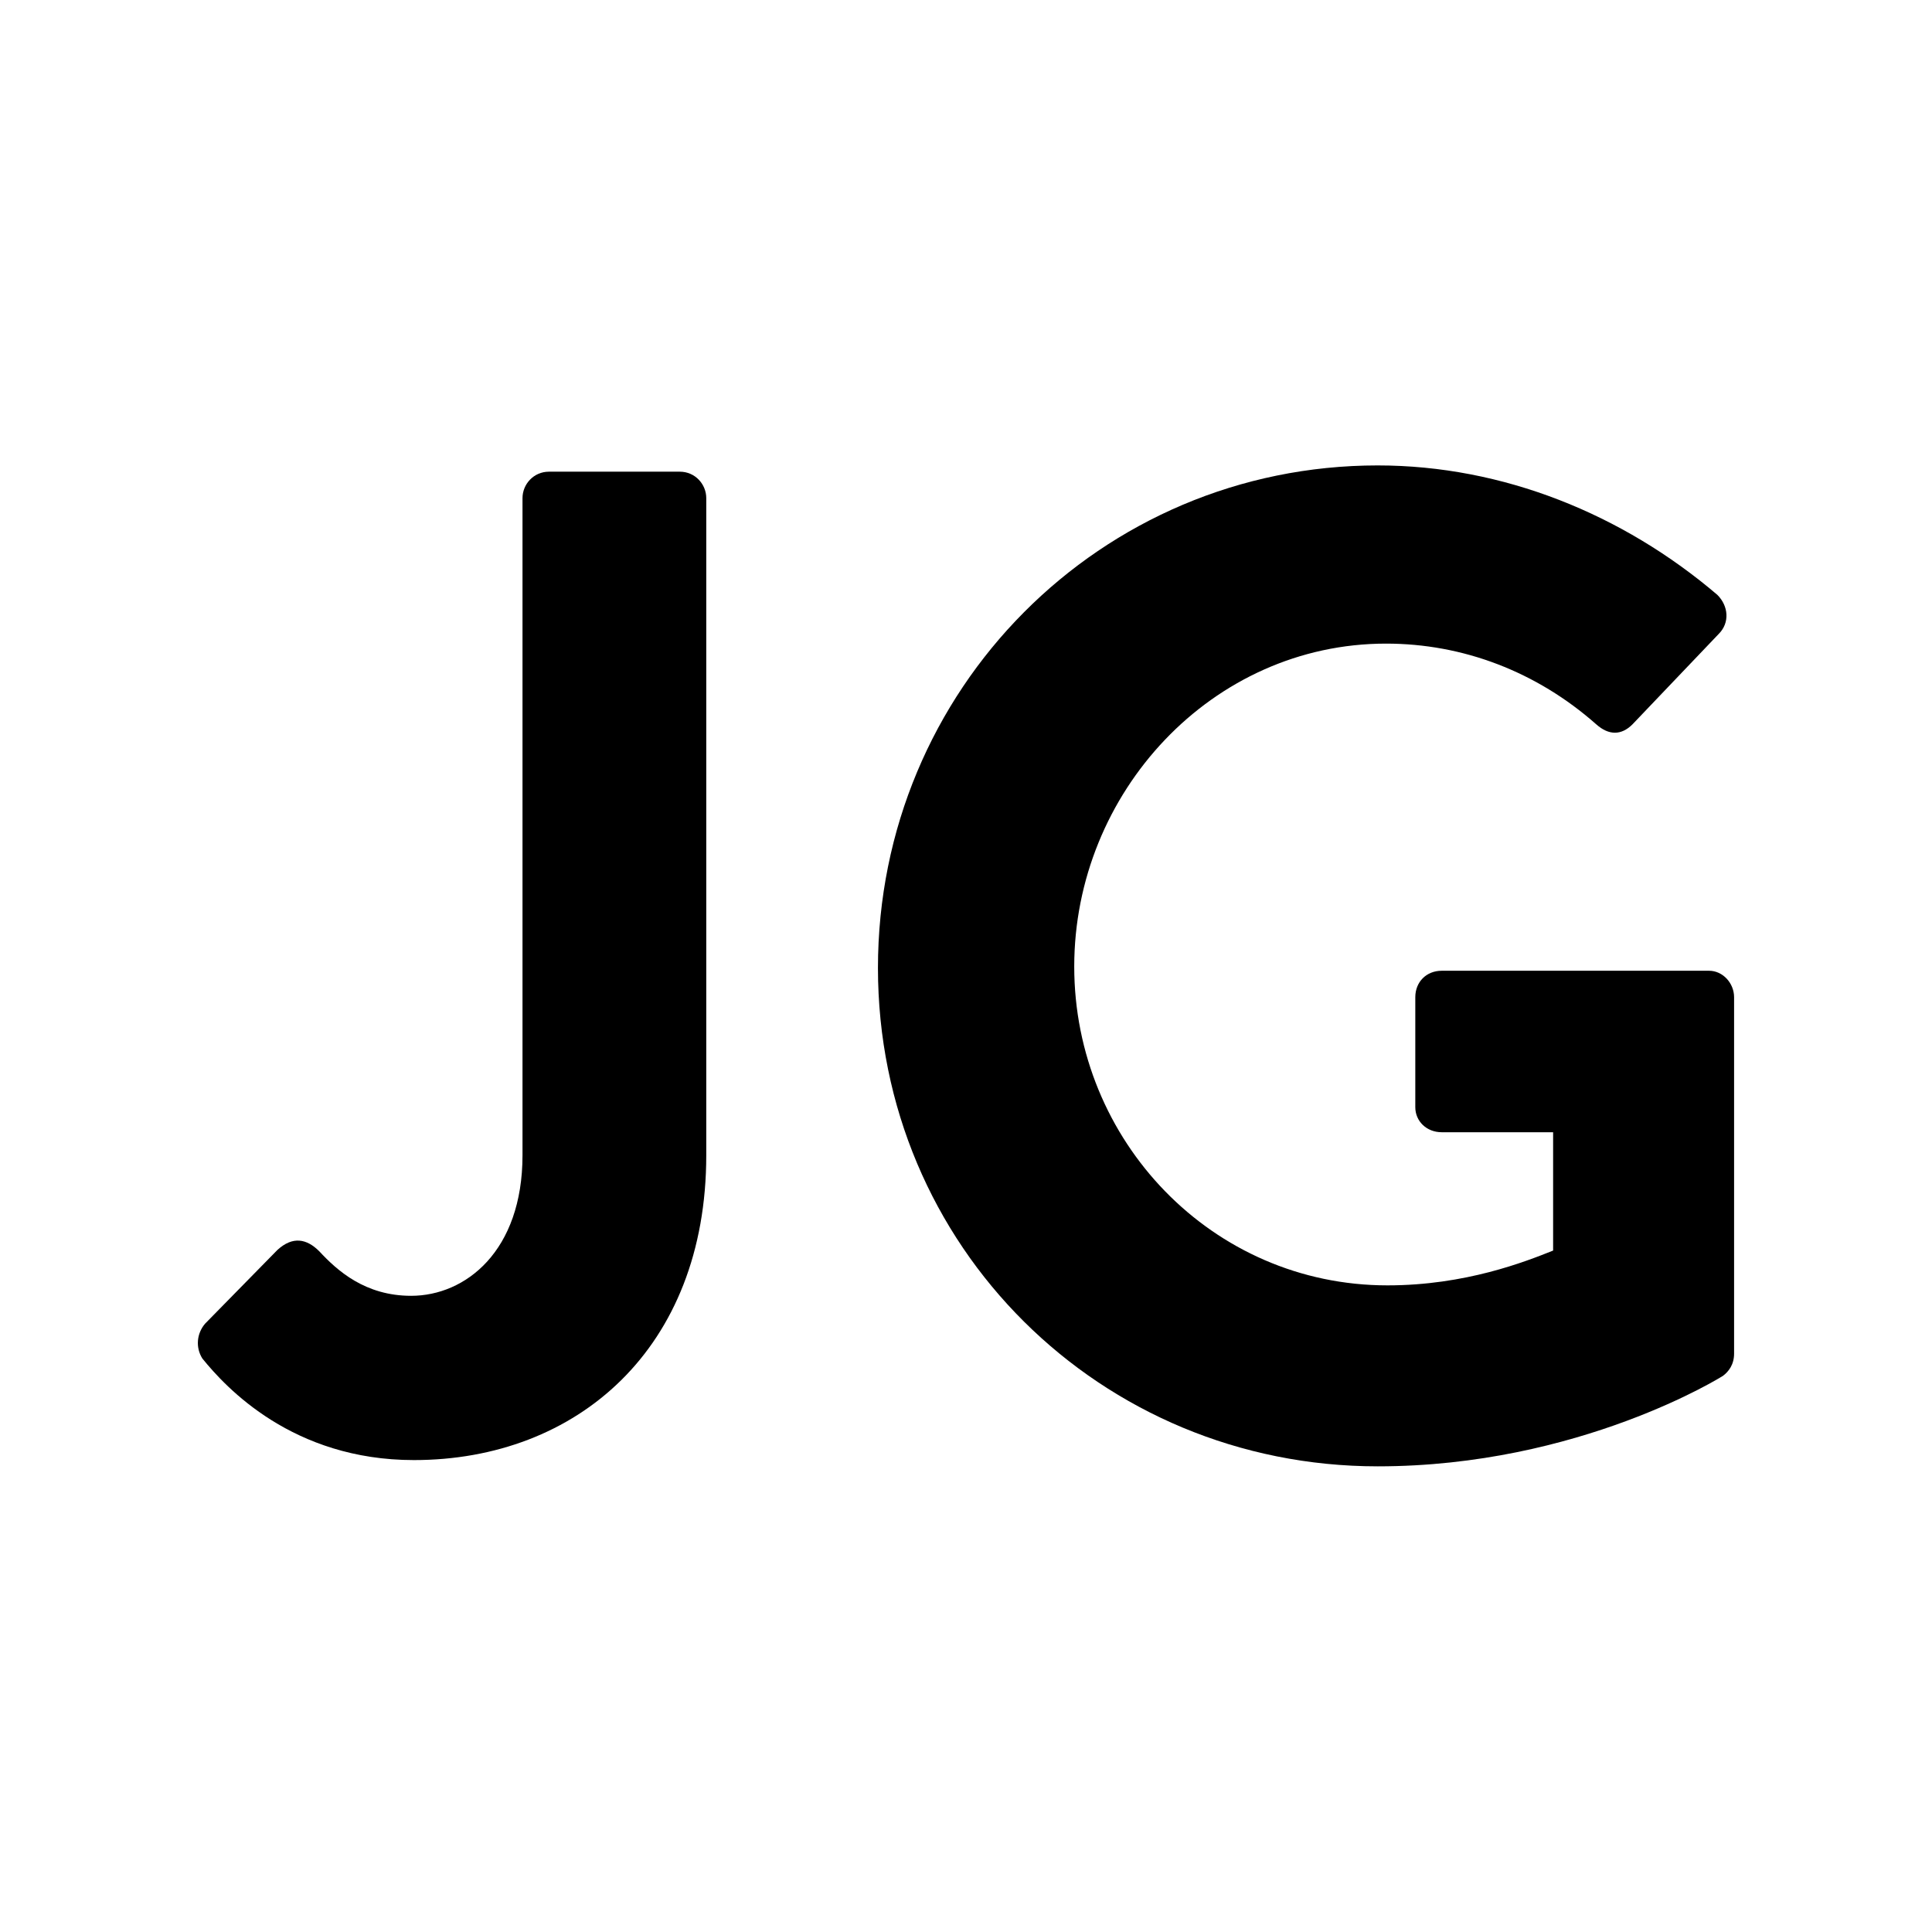
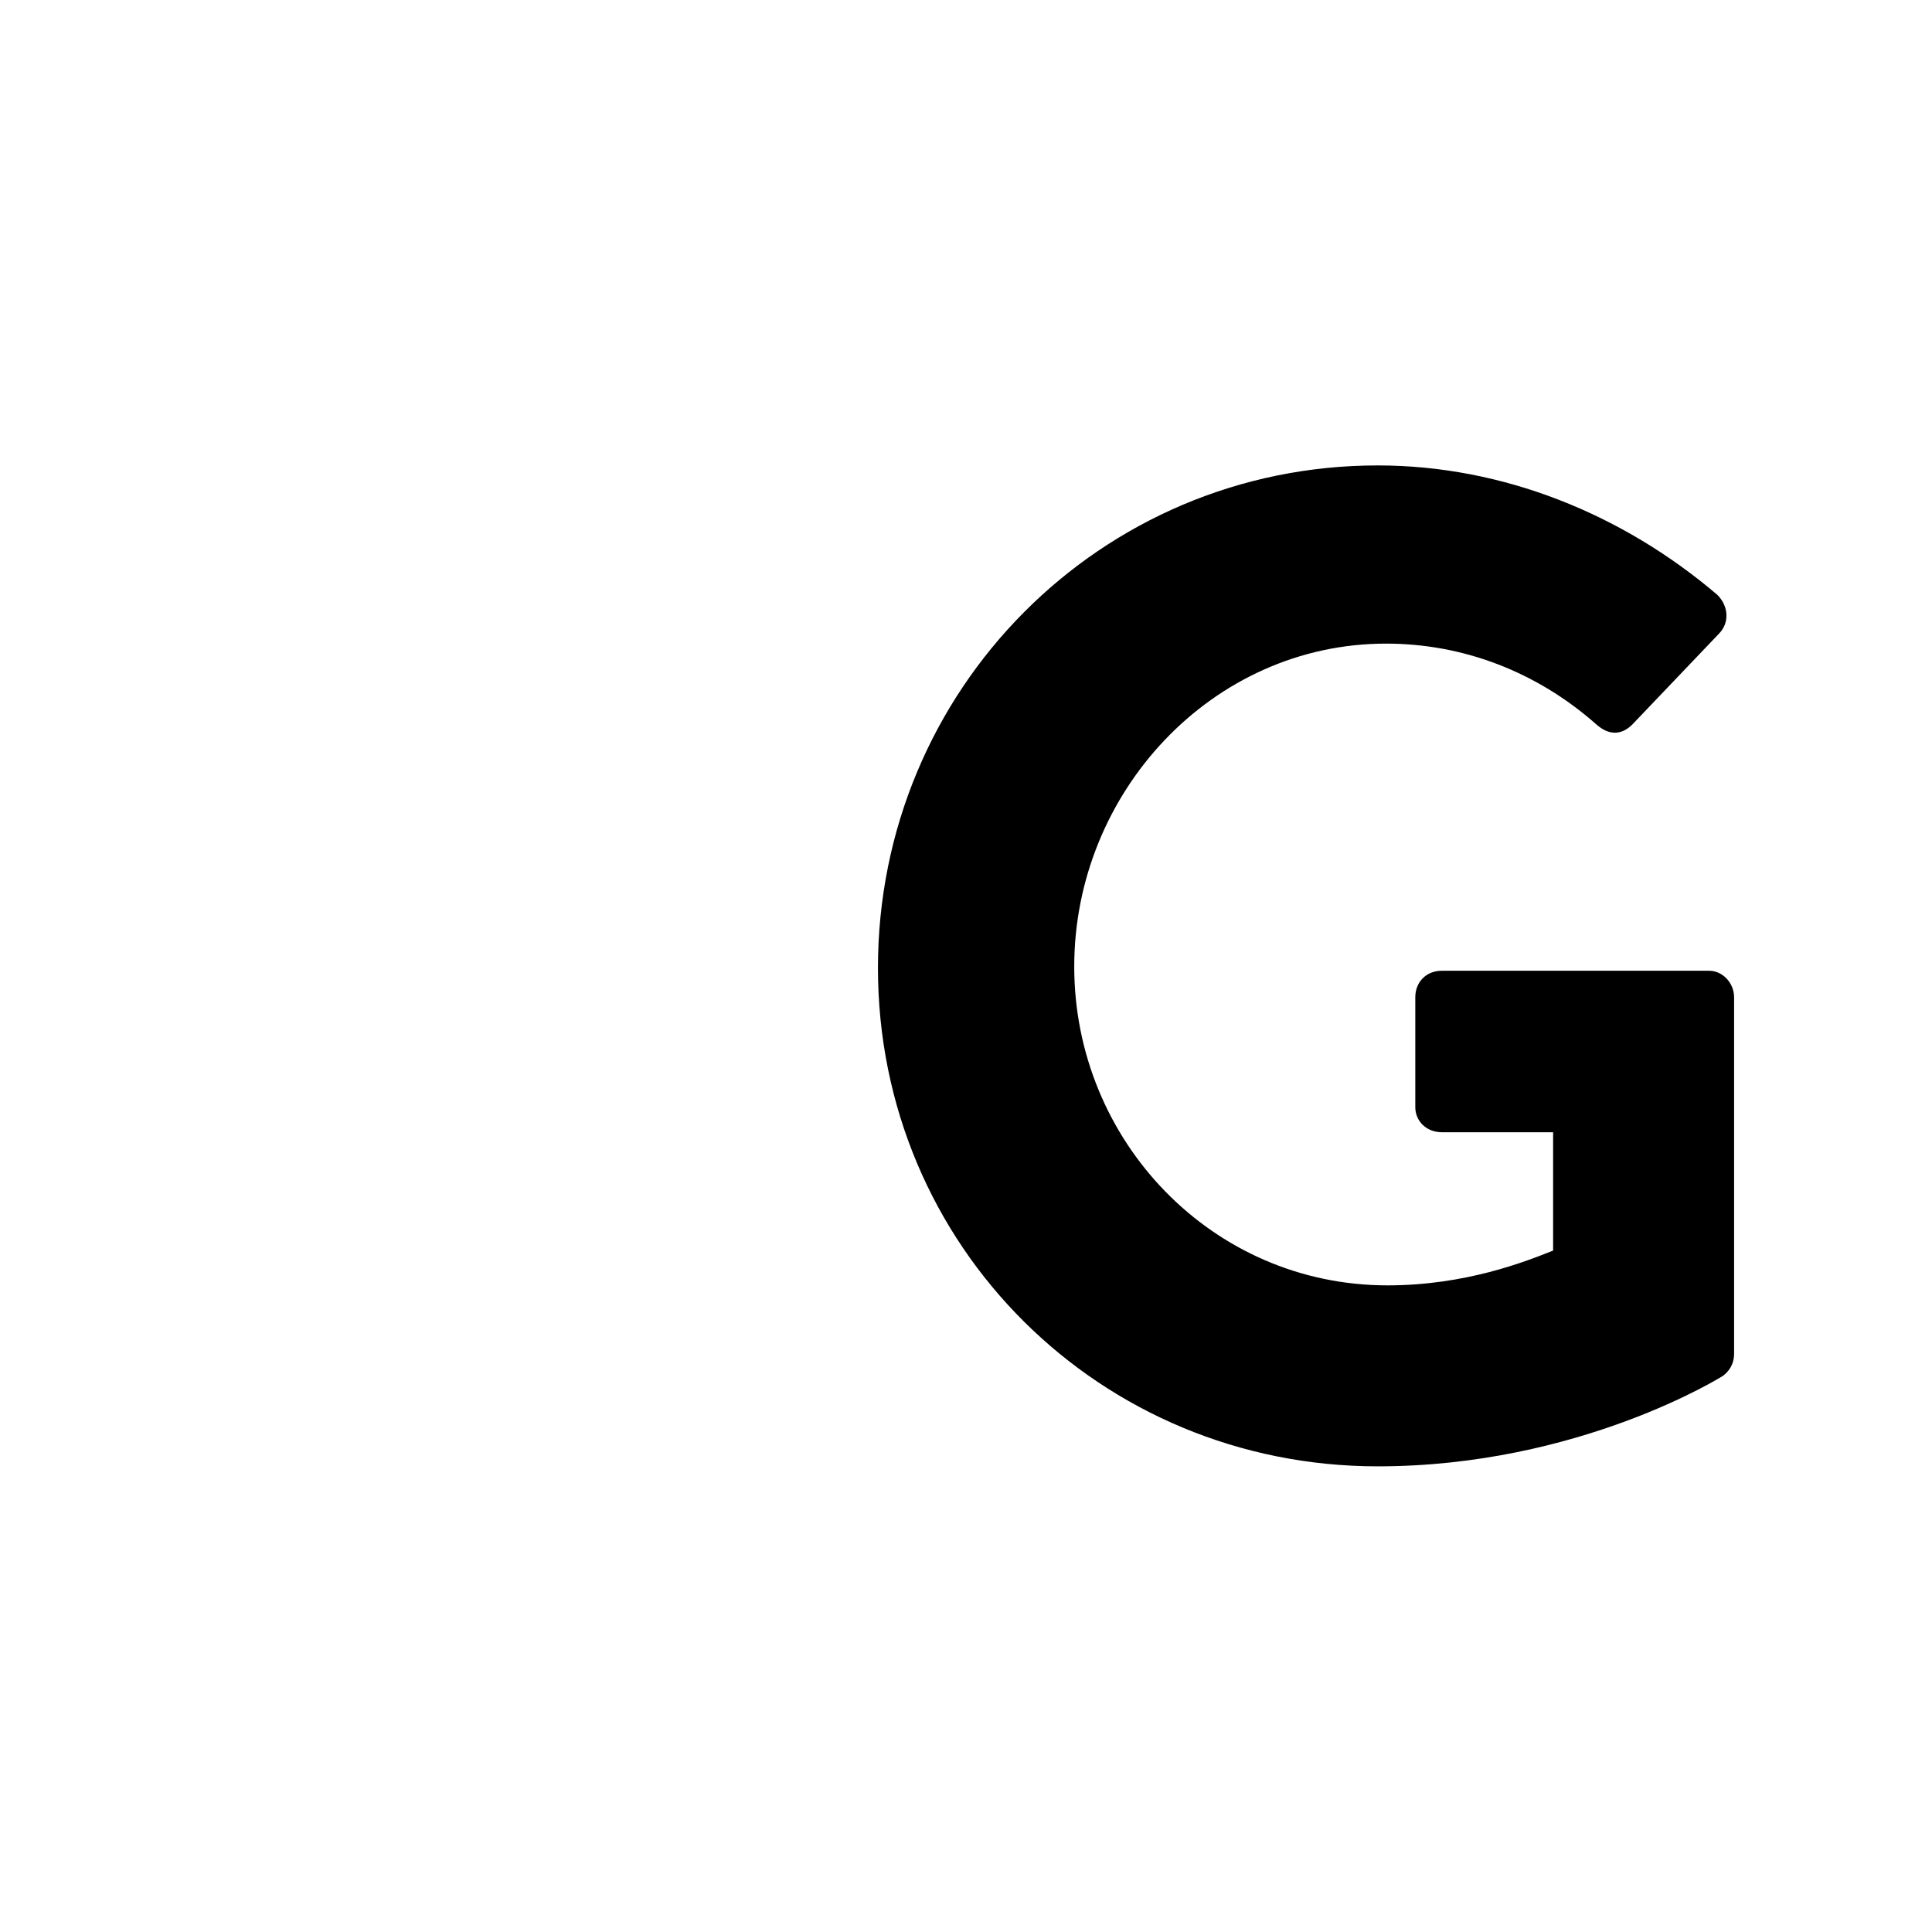
<svg xmlns="http://www.w3.org/2000/svg" id="Layer_2" data-name="Layer 2" viewBox="0 0 83.27 83.27">
  <defs>
    <style>
      .cls-1 {
        fill: #fff;
      }
    </style>
  </defs>
  <g id="Layer_1-2" data-name="Layer 1">
-     <rect class="cls-1" width="83.27" height="83.27" />
    <g>
-       <path d="M8.84,57.05l3.12-3.18c.66-.6,1.26-.48,1.8.06.78.84,1.98,1.92,3.96,1.92,2.34,0,4.8-1.92,4.8-6.06v-28.32c0-.6.48-1.14,1.14-1.14h5.64c.66,0,1.14.54,1.14,1.14v28.32c0,8.34-5.58,13.14-12.6,13.14-5.22,0-8.1-3.12-9.12-4.38-.3-.48-.24-1.08.12-1.5Z" />
      <path d="M59.38,20.06c5.4,0,10.56,2.1,14.64,5.58.48.48.54,1.2.06,1.68l-3.72,3.9c-.48.48-1.02.48-1.56,0-2.58-2.28-5.76-3.48-9.06-3.48-7.5,0-13.44,6.42-13.44,13.92s5.94,13.74,13.5,13.74c3.36,0,5.94-1.02,7.14-1.5v-5.1h-4.8c-.66,0-1.14-.48-1.14-1.08v-4.74c0-.66.48-1.14,1.14-1.14h11.52c.6,0,1.08.54,1.08,1.14v15.36c0,.48-.24.78-.48.96,0,0-6.18,3.9-14.88,3.9-11.94,0-21.54-9.48-21.54-21.48s9.6-21.66,21.54-21.66Z" />
    </g>
  </g>
</svg>